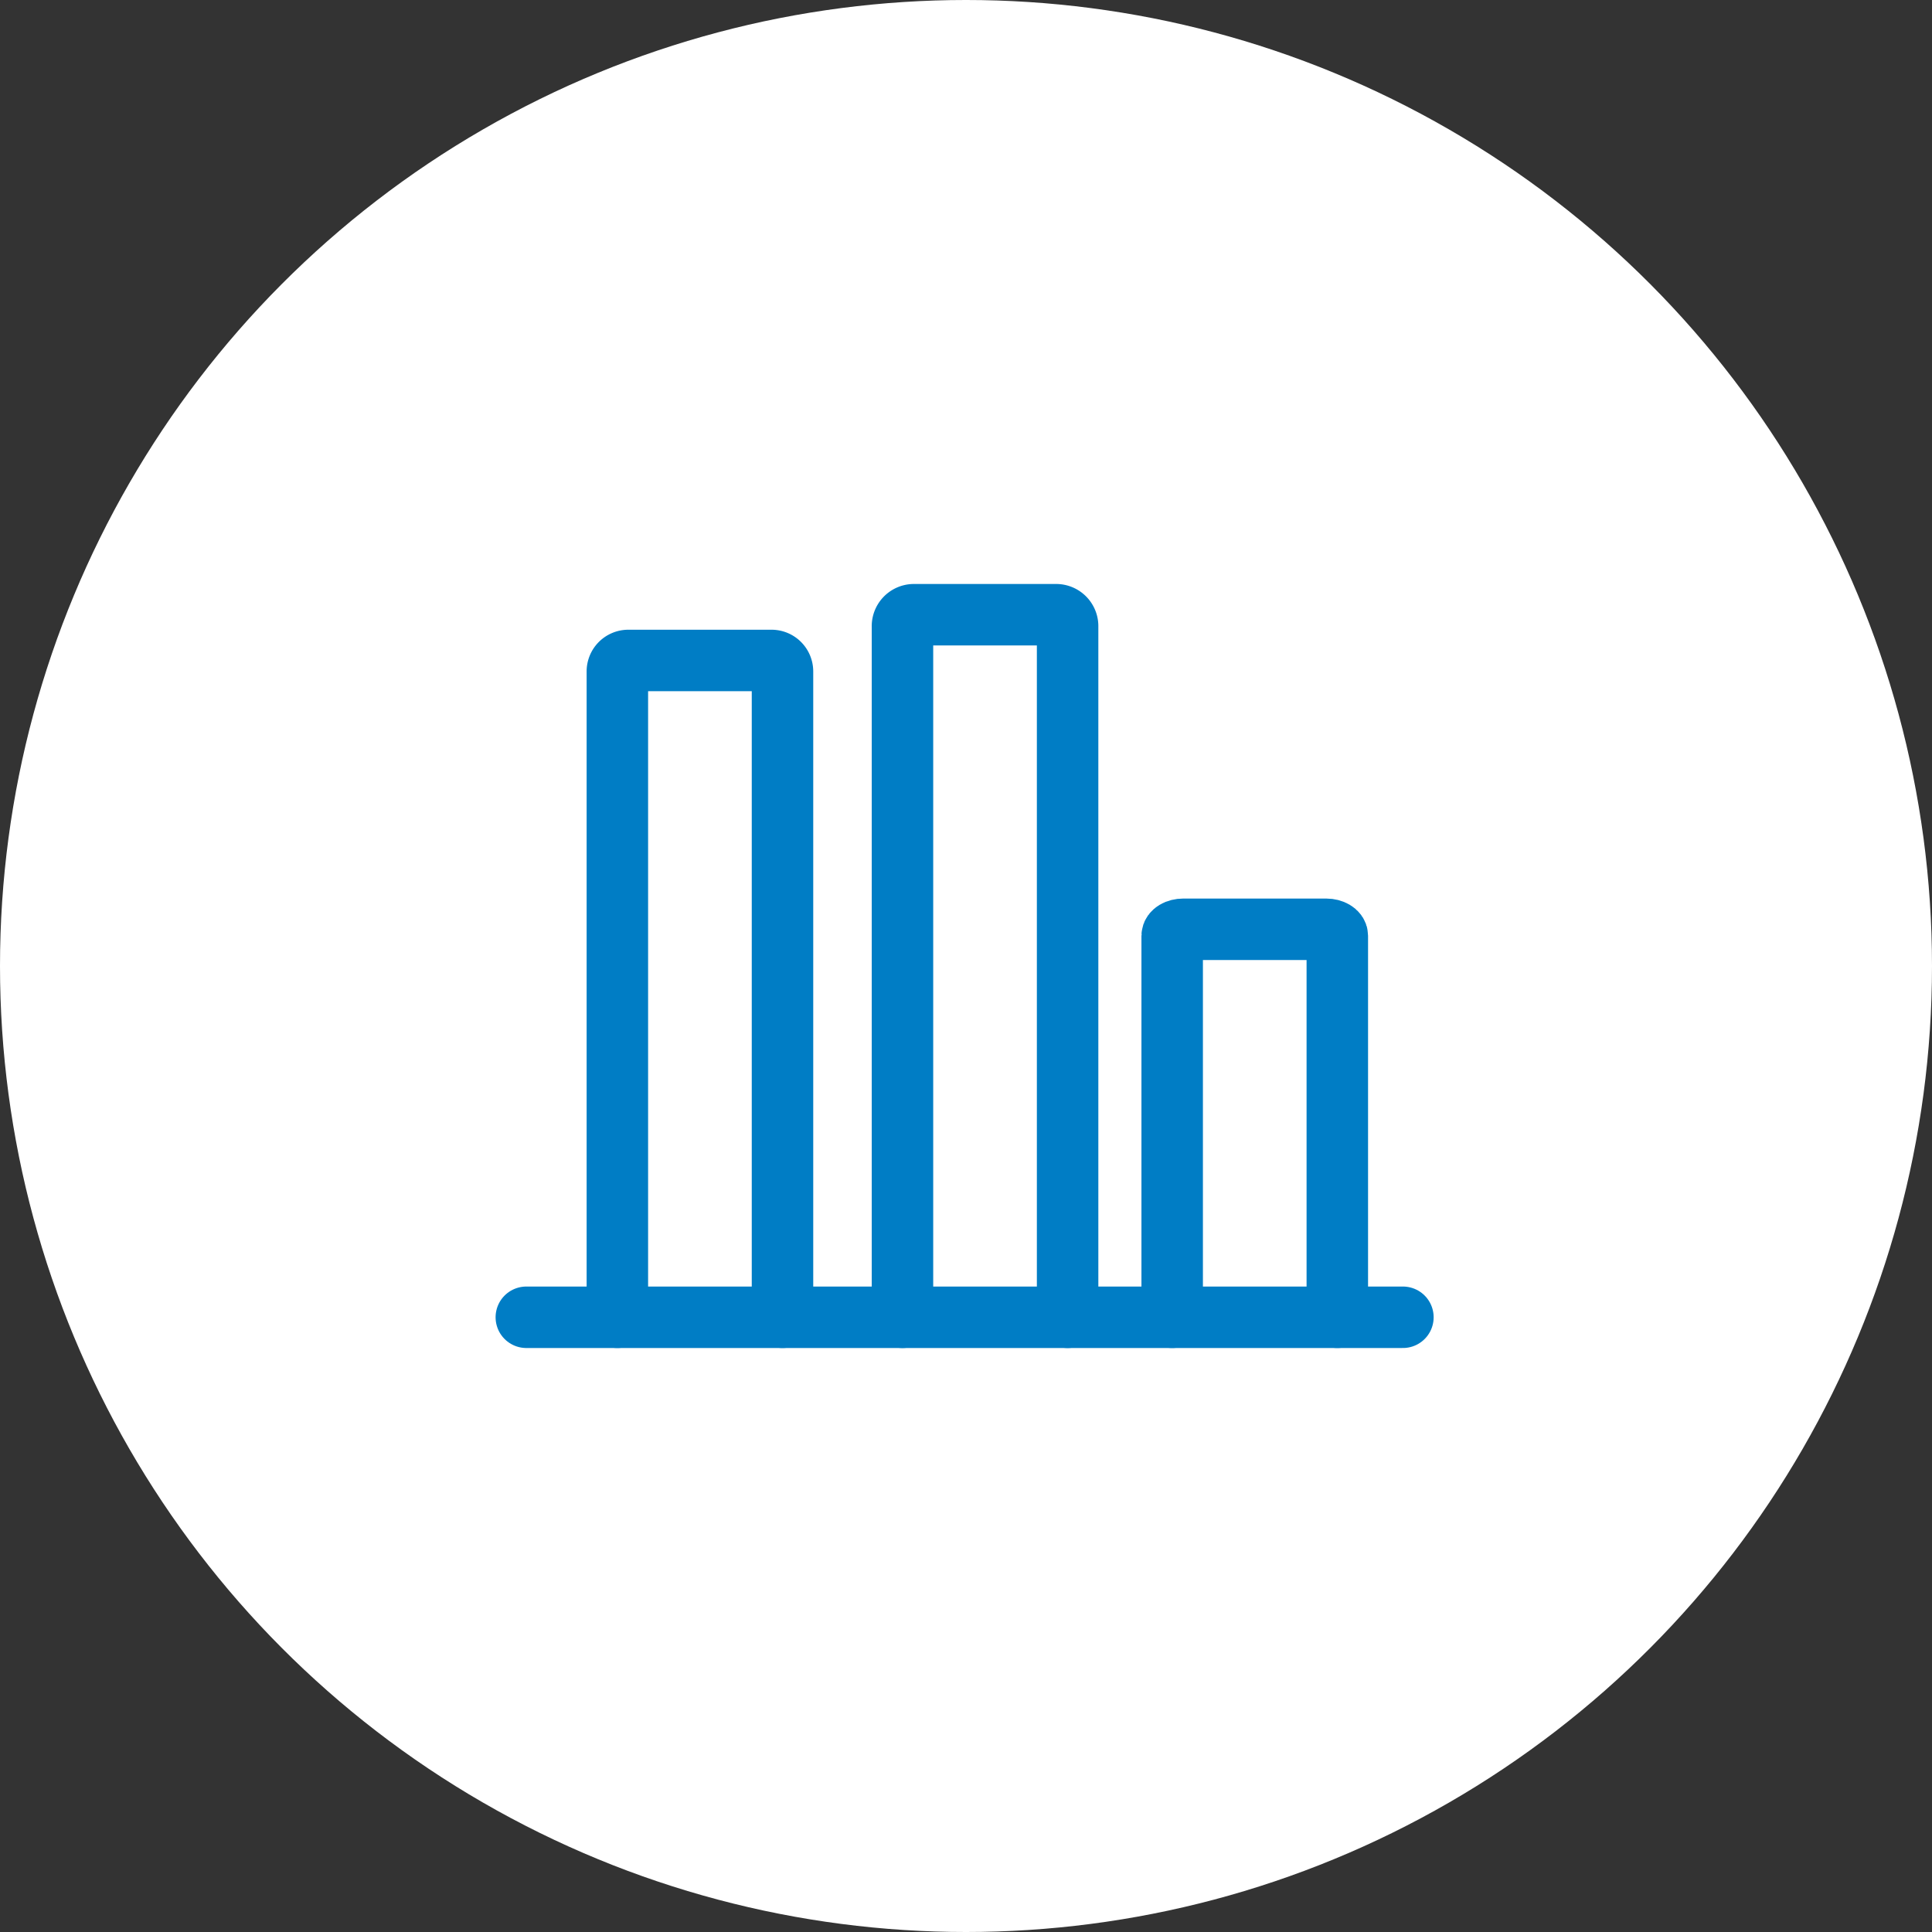
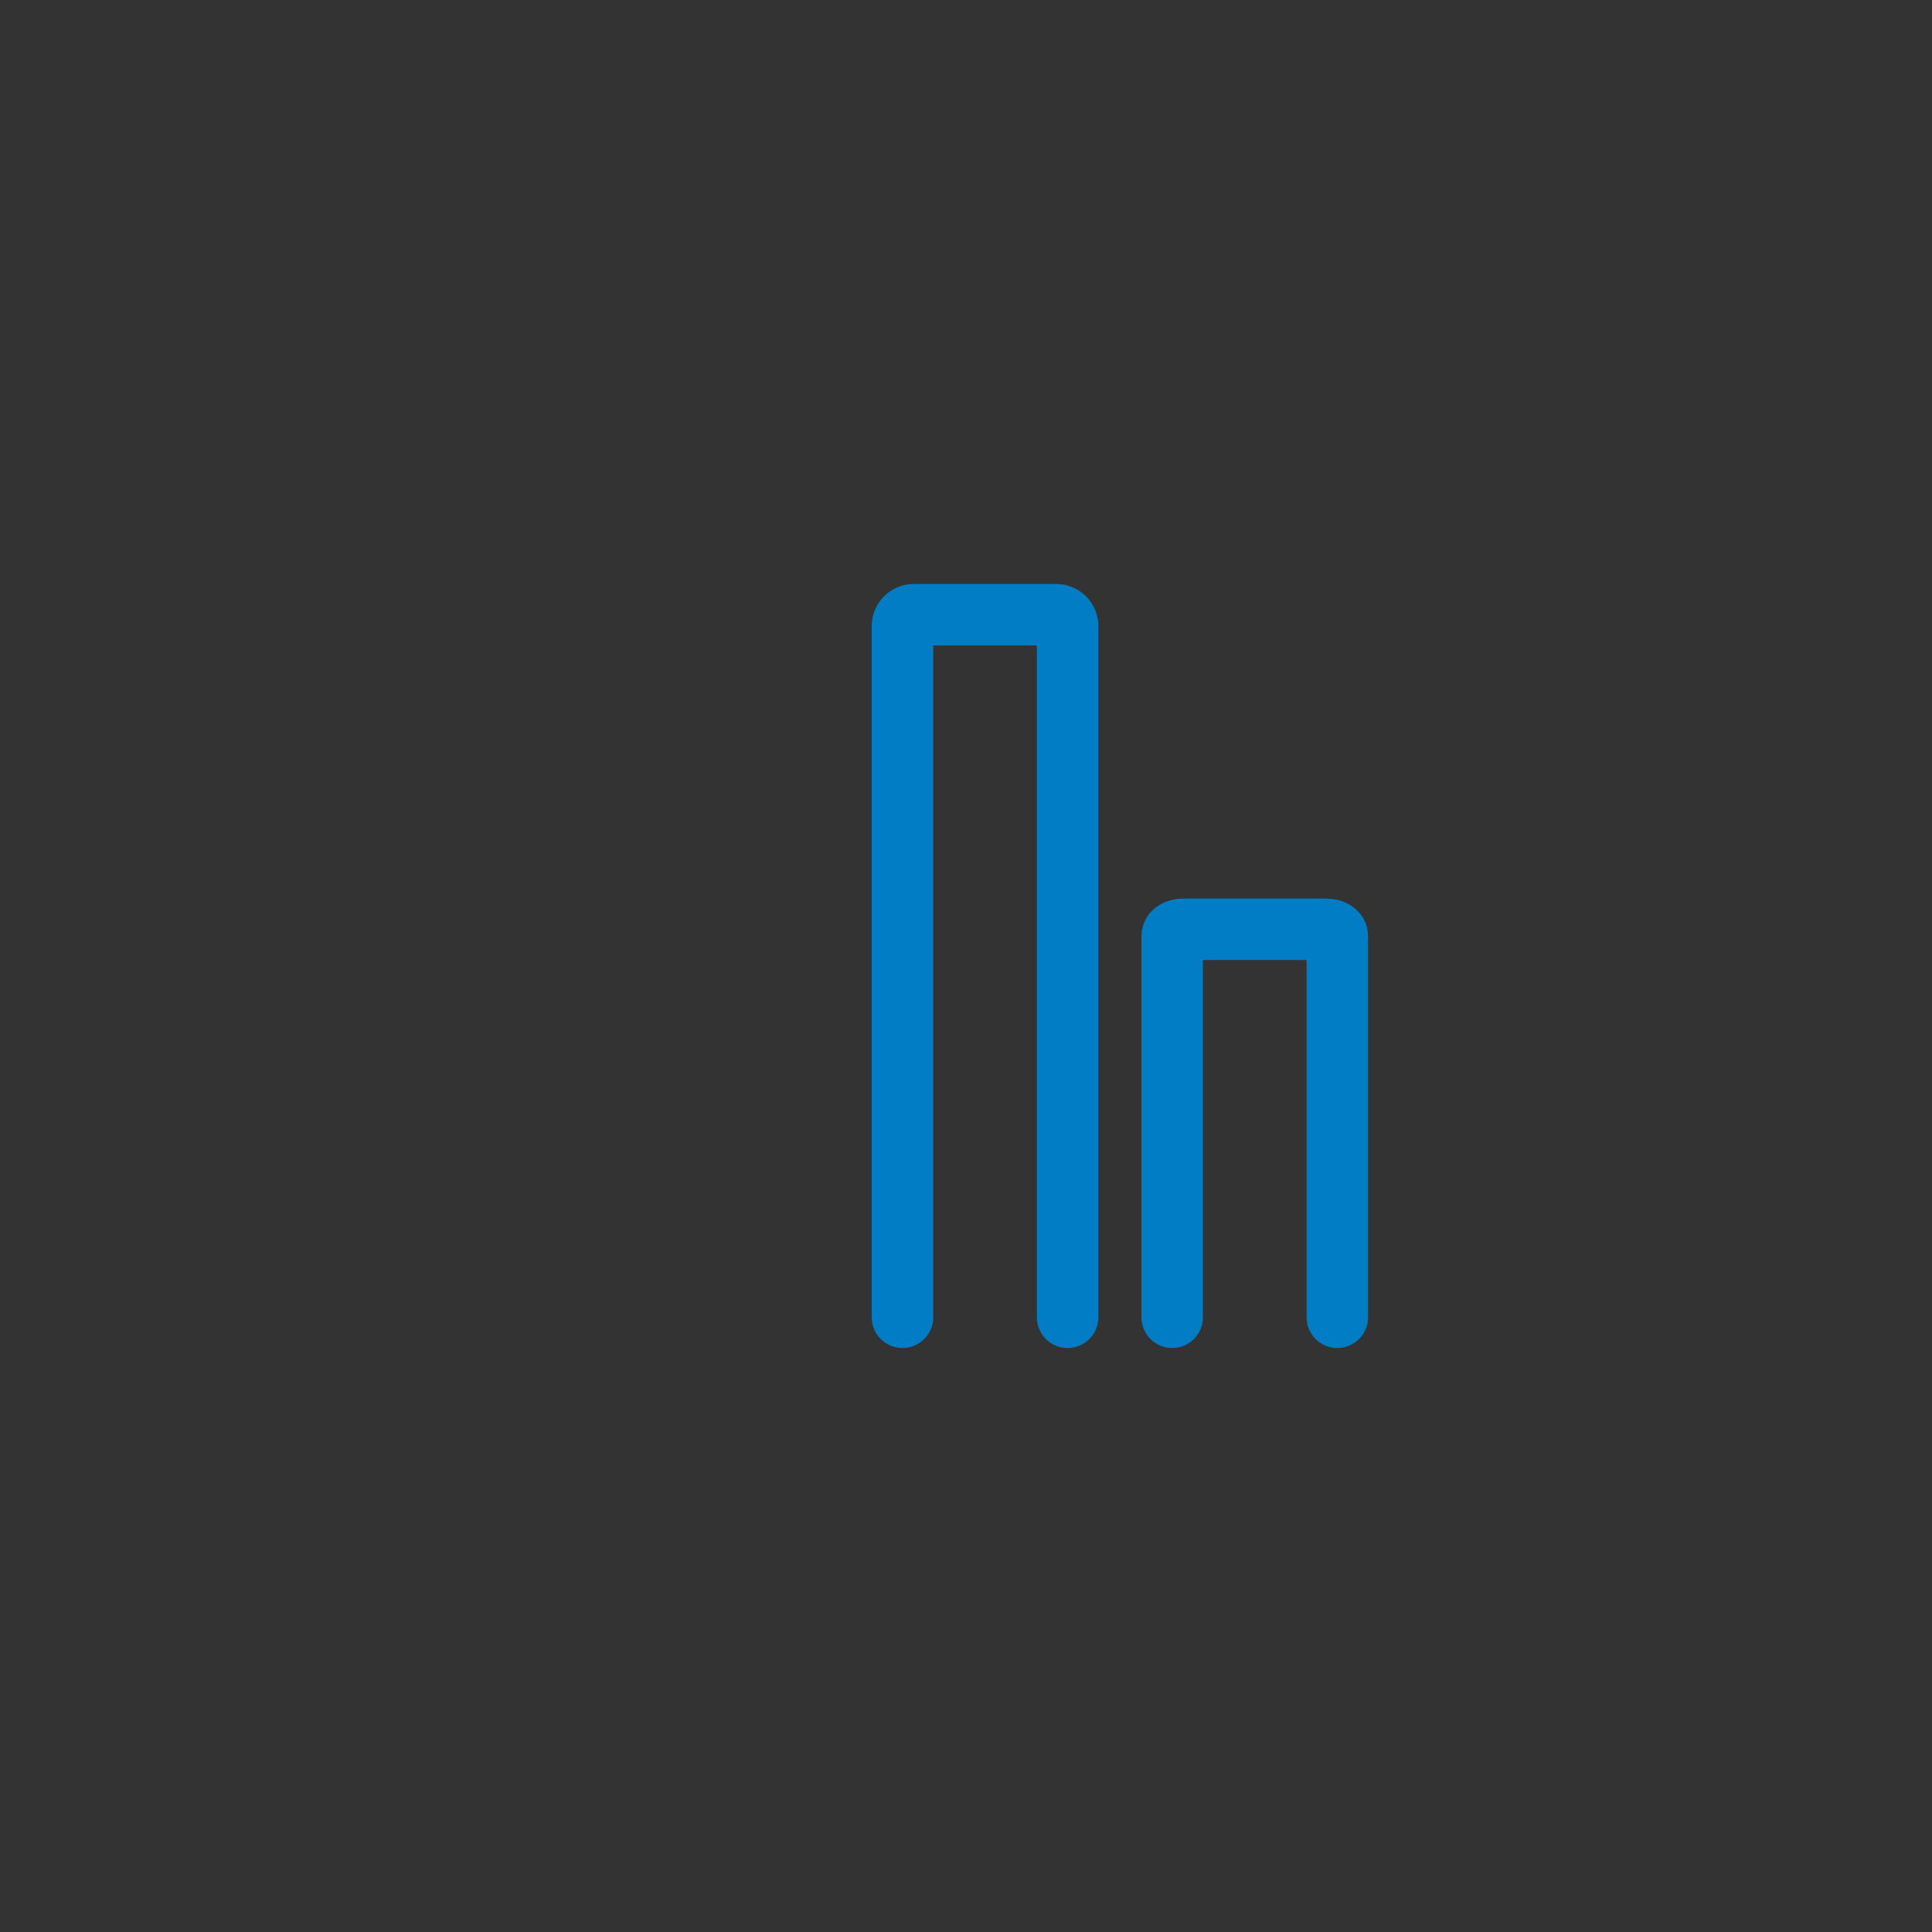
<svg xmlns="http://www.w3.org/2000/svg" width="110" height="110" viewBox="0 0 110 110">
  <rect x="0" y="0" width="110" height="110" fill="#333333" stroke="none" />
  <g id="Group_3177" data-name="Group 3177" transform="translate(17499 14057)">
-     <circle id="Ellipse_8" data-name="Ellipse 8" cx="55" cy="55" r="55" transform="translate(-17499 -14057)" fill="#fff" />
    <g id="ic-statistics-2" transform="translate(-17469.033 -14022)">
-       <line id="Line_69" data-name="Line 69" x2="49.909" transform="translate(0 40)" fill="none" stroke="#007dc5" stroke-linecap="round" stroke-linejoin="round" stroke-width="3.5" />
-       <path id="Path_837" data-name="Path 837" d="M5,45.395V8.623A.625.625,0,0,1,5.627,8h8.148a.625.625,0,0,1,.627.623V45.395" transform="translate(0.183 -5.396)" fill="none" stroke="#007dc5" stroke-linecap="round" stroke-linejoin="round" stroke-width="3.5" />
      <path id="Path_838" data-name="Path 838" d="M11,44V4.675A.652.652,0,0,1,11.627,4h8.148a.652.652,0,0,1,.627.675V44" transform="translate(10.416 -4)" fill="none" stroke="#007dc5" stroke-linecap="round" stroke-linejoin="round" stroke-width="3.5" />
      <path id="Path_839" data-name="Path 839" d="M17,33.09V11.368c0-.2.282-.368.627-.368h8.148c.345,0,.627.172.627.368V33.09" transform="translate(19.772 6.91)" fill="none" stroke="#007dc5" stroke-linecap="round" stroke-linejoin="round" stroke-width="3.5" />
    </g>
  </g>
</svg>